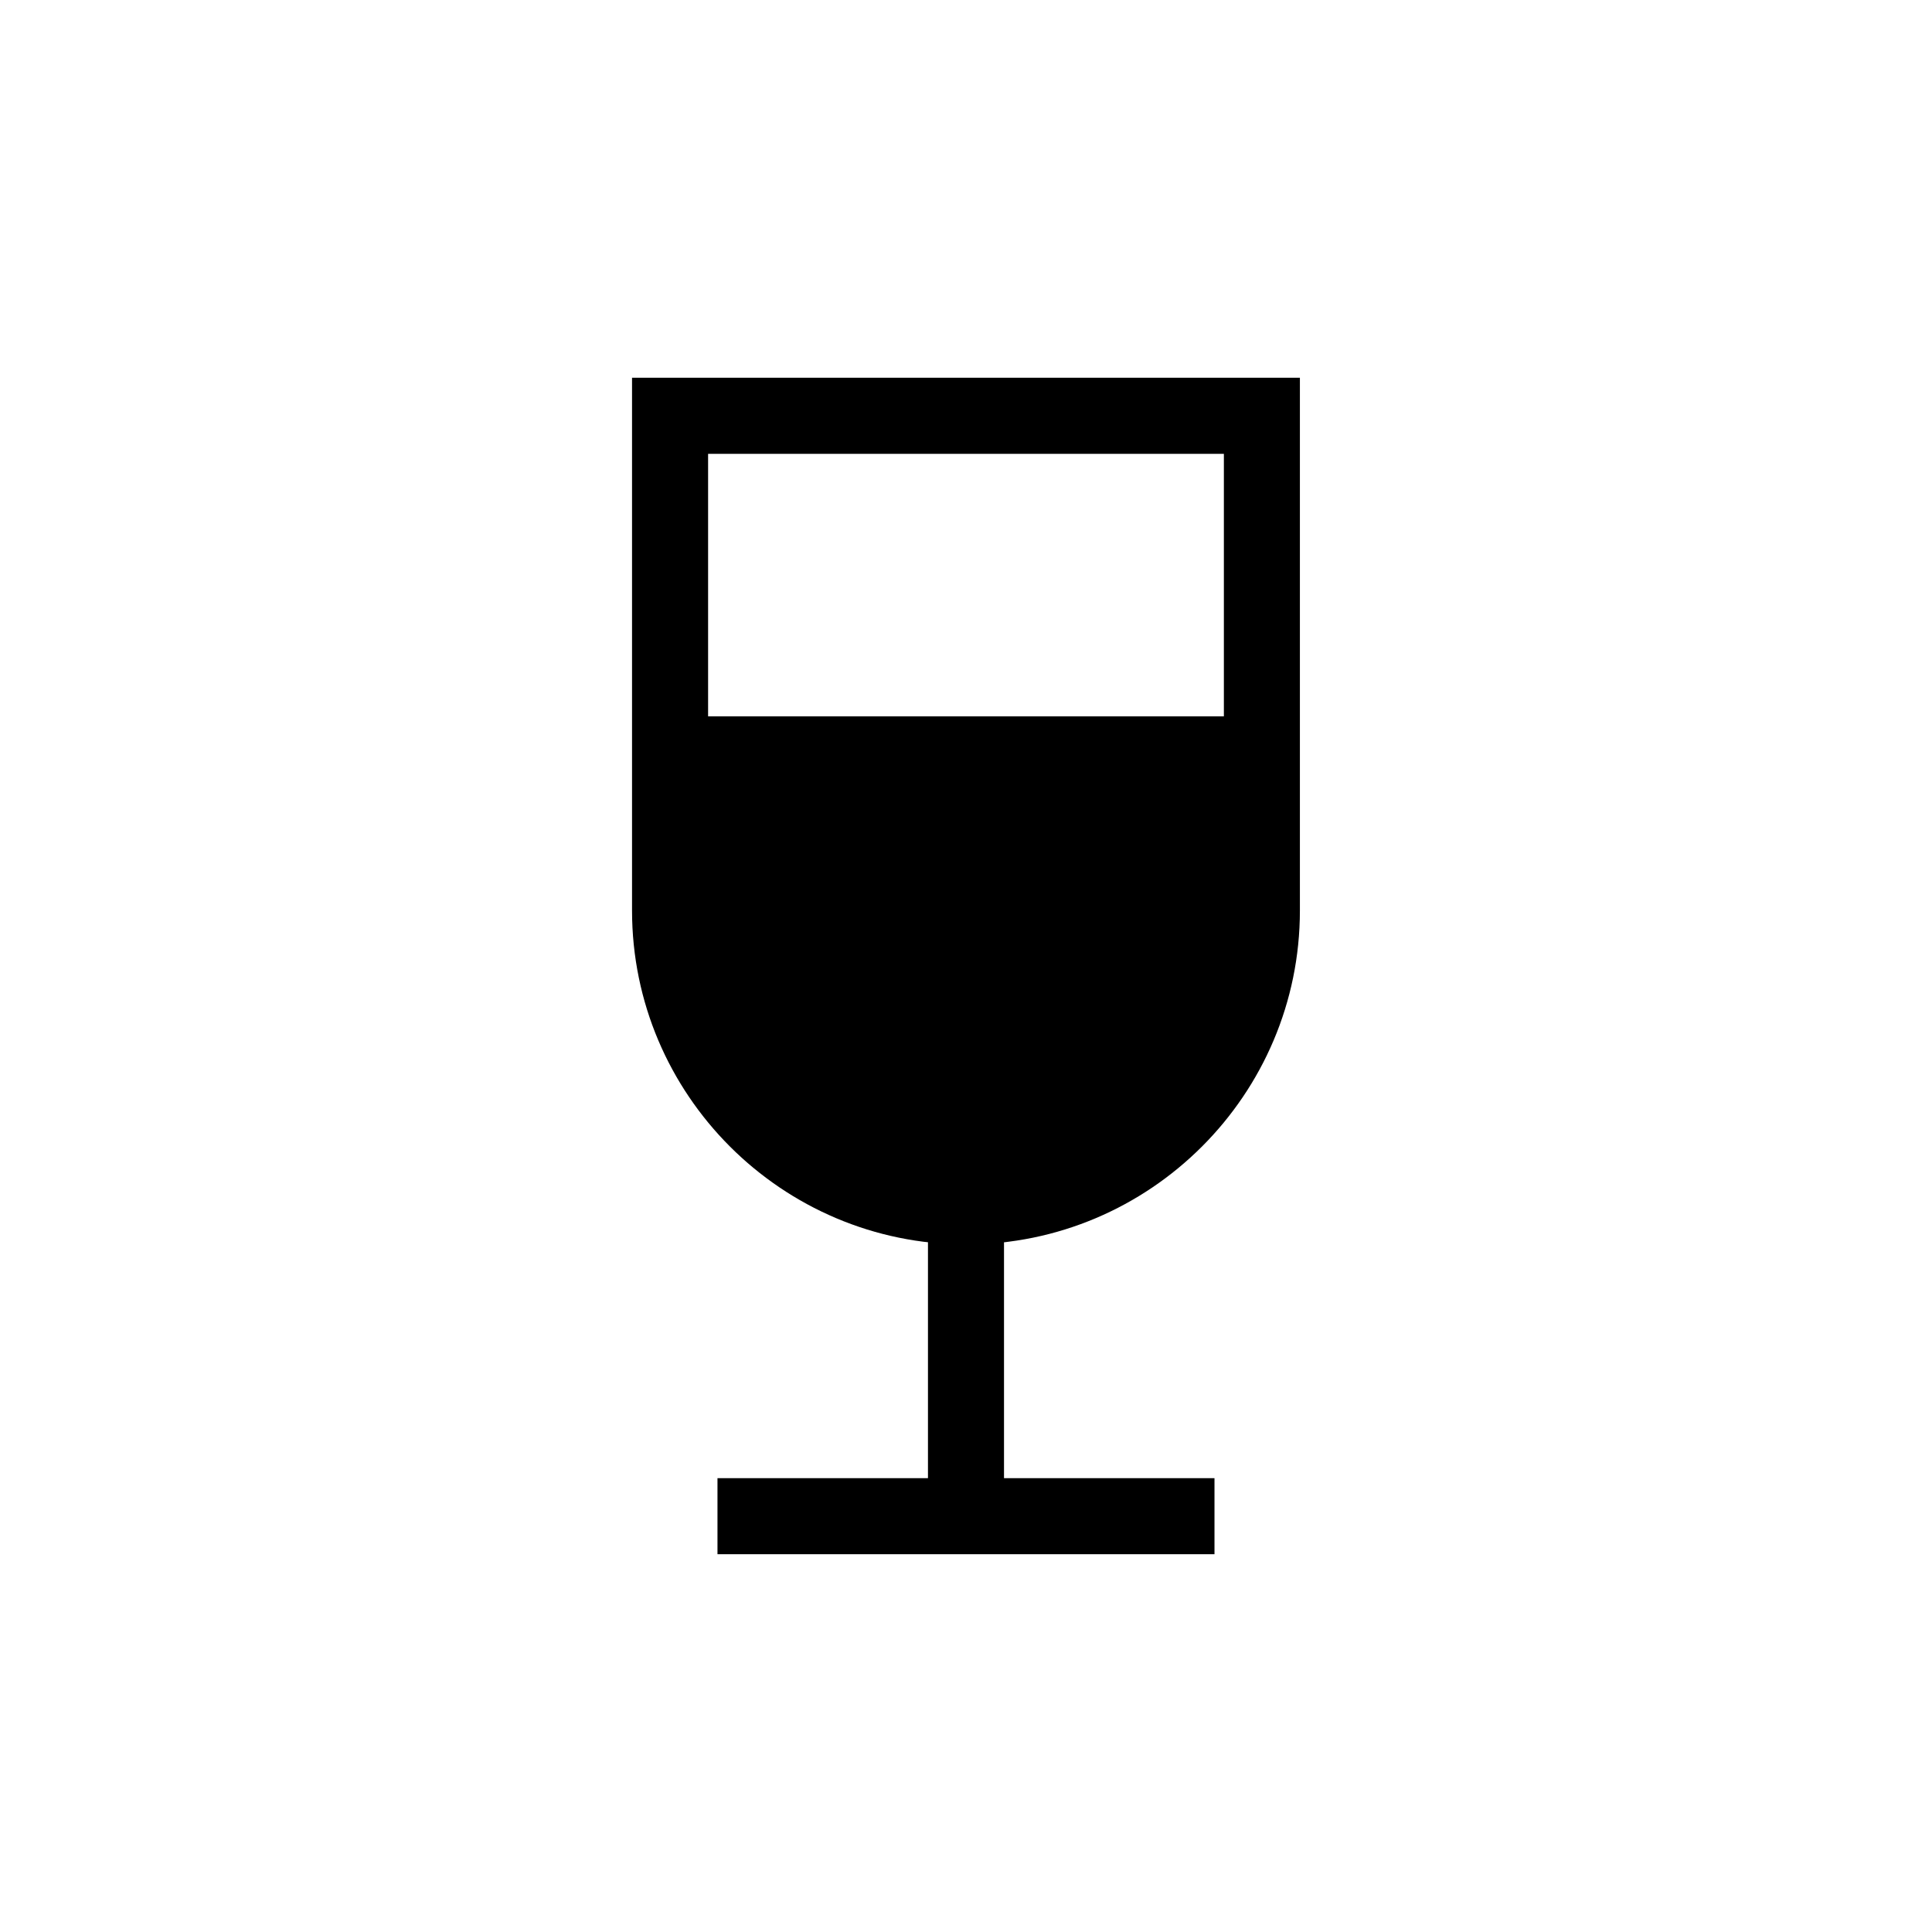
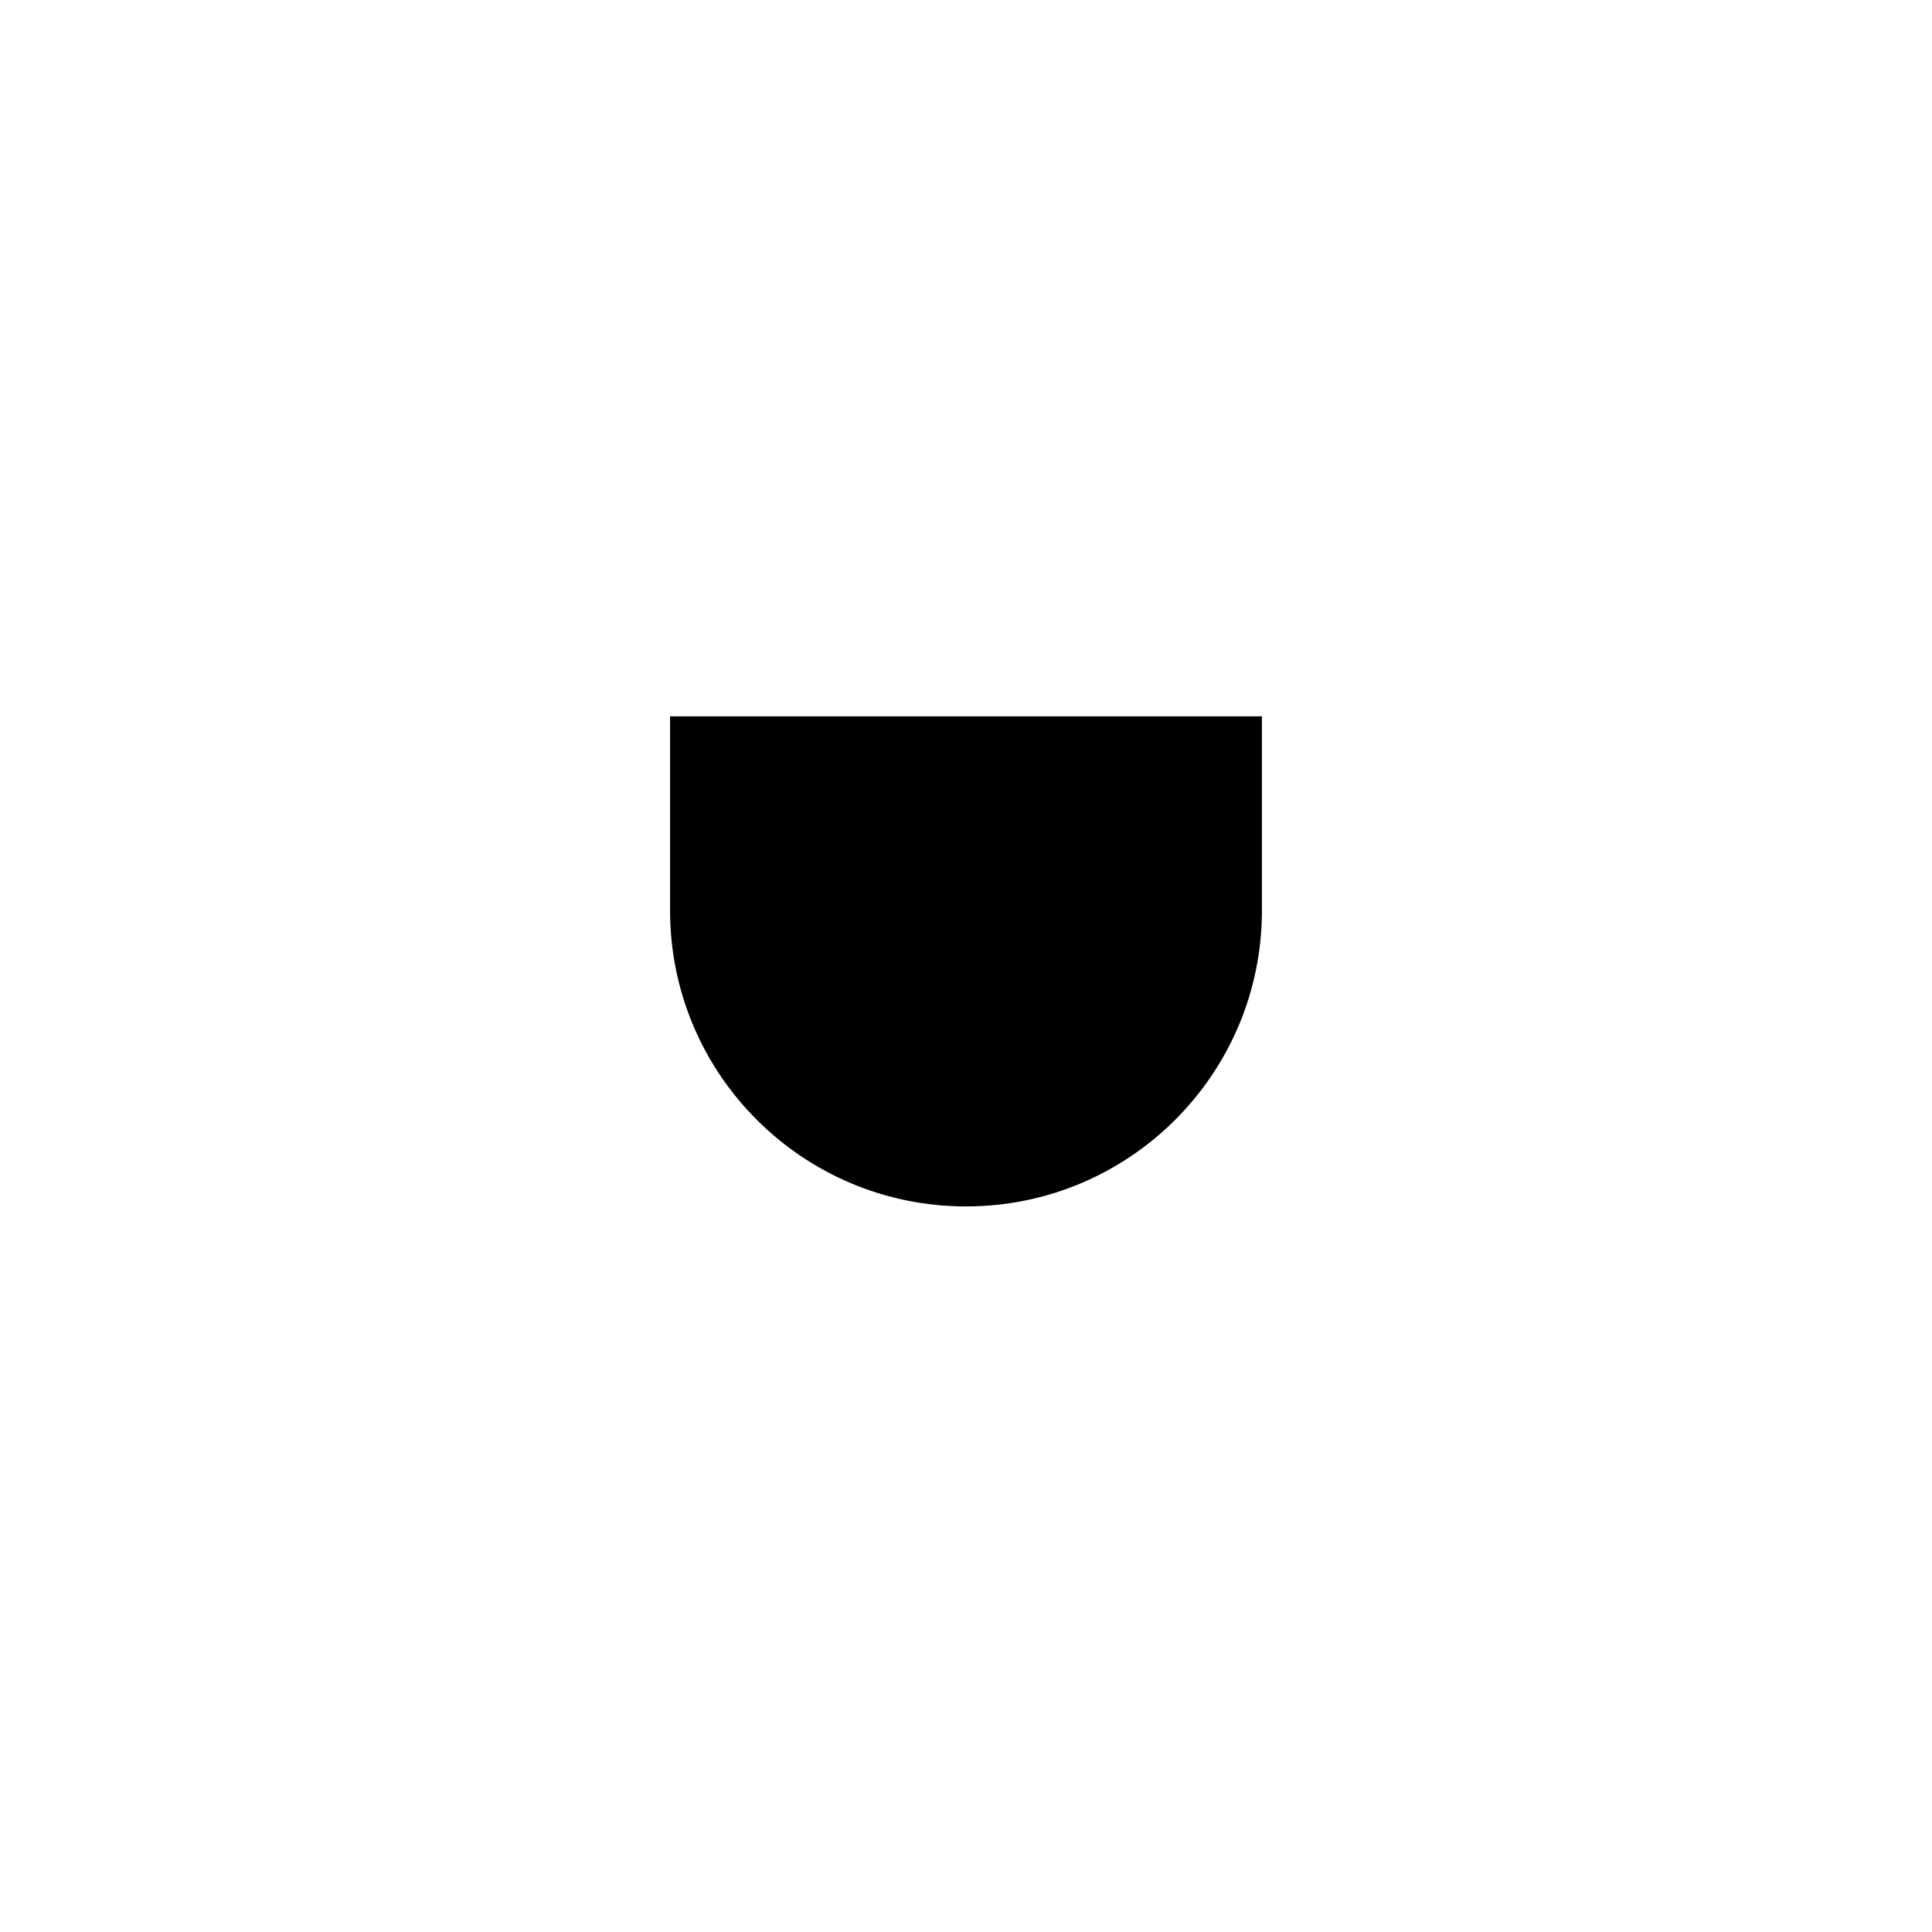
<svg xmlns="http://www.w3.org/2000/svg" fill="#000000" width="800px" height="800px" version="1.1" viewBox="144 144 512 512">
  <g>
-     <path d="m400 473.79c-48.805 0-88.504-39.695-88.504-88.488v-141.19h176.99v141.19c0 48.789-39.695 88.488-88.488 88.488zm-68.348-209.52v121.04c0 37.68 30.66 68.336 68.352 68.336 37.68 0 68.336-30.656 68.336-68.336v-121.04z" />
    <path d="m478.42 385.3c0 43.309-35.105 78.414-78.414 78.414-43.324 0-78.43-35.105-78.43-78.414v-51.465h156.84z" />
-     <path d="m389.92 436.76h20.152v109.05h-20.152z" />
-     <path d="m334.14 535.73h131.71v20.152h-131.71z" />
  </g>
</svg>